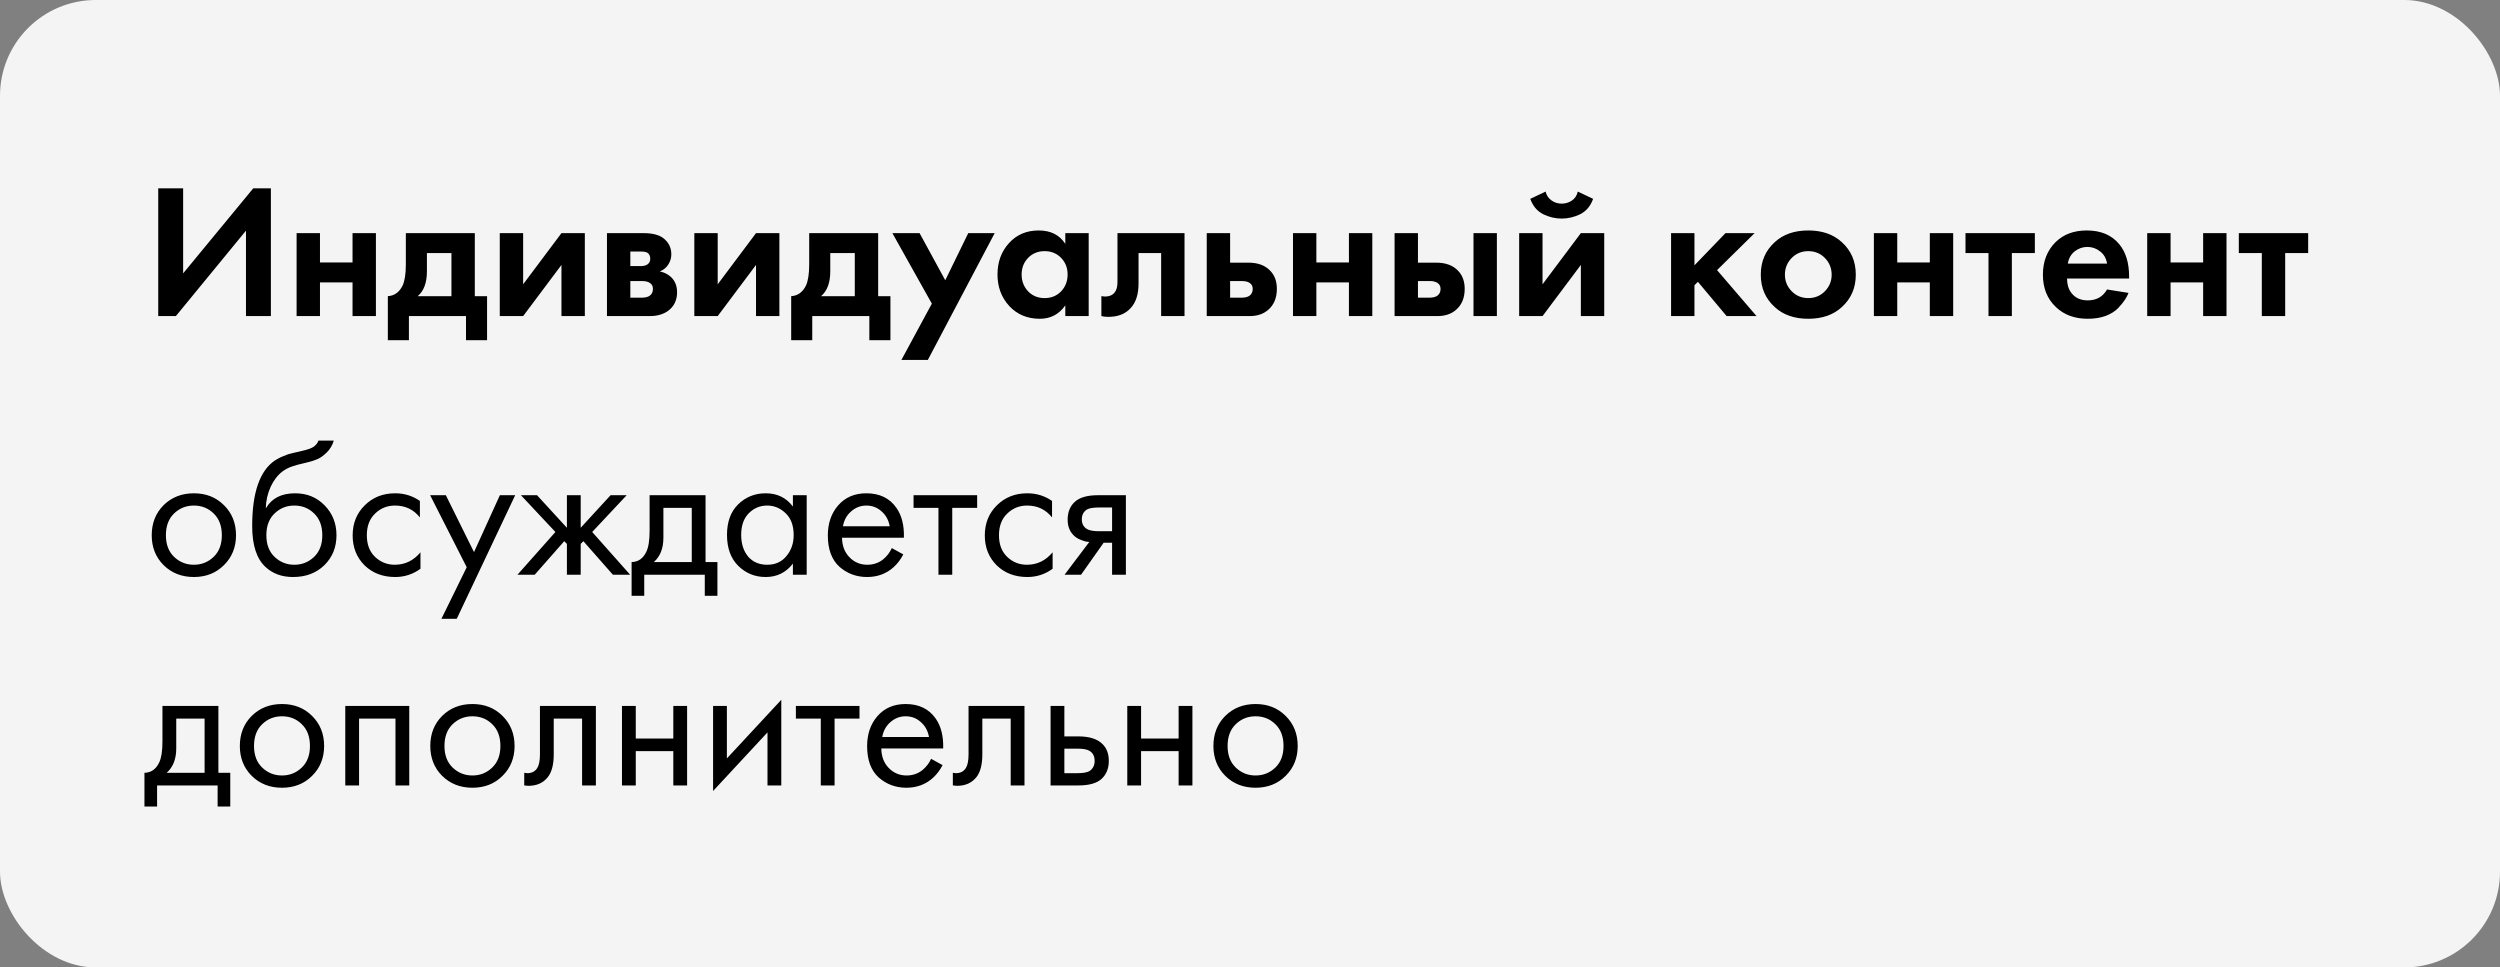
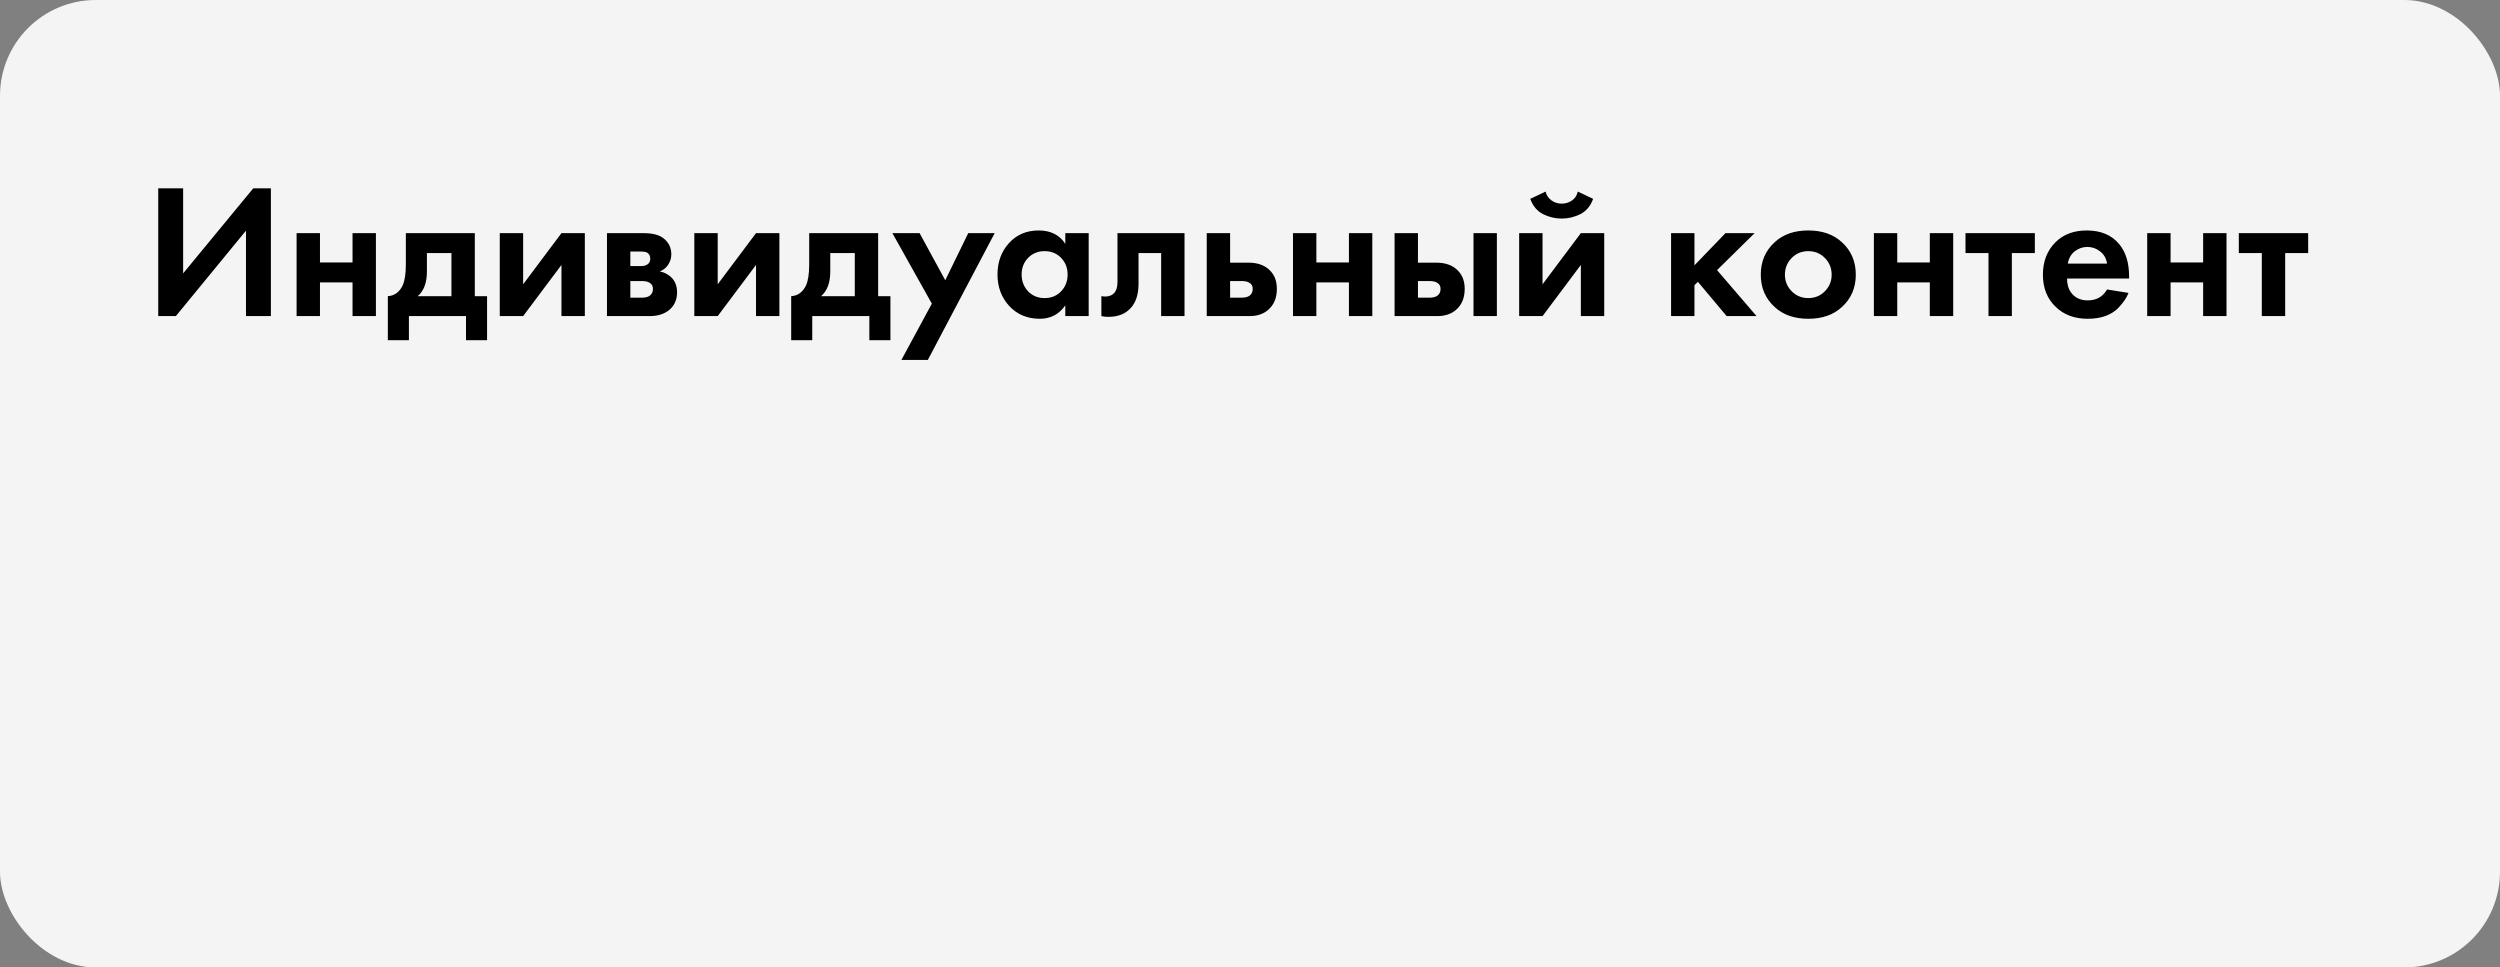
<svg xmlns="http://www.w3.org/2000/svg" width="261" height="101" viewBox="0 0 261 101" fill="none">
  <rect x="0" y="0" width="261" height="101" fill="#808080" stroke="none" />
  <rect width="261" height="101" rx="10" fill="#F4F4F4" />
  <path d="M16.52 19.66H19.12V28.54L26.44 19.66H28.28V33H25.68V24.08L18.36 33H16.52V19.66ZM30.965 33V24.34H33.405V27.4H36.805V24.34H39.245V33H36.805V29.48H33.405V33H30.965ZM42.37 24.34H49.57V30.92H50.85V35.52H48.65V33H42.69V35.52H40.49V30.92C41.17 30.88 41.684 30.513 42.03 29.82C42.257 29.327 42.37 28.587 42.37 27.6V24.34ZM47.13 30.92V26.42H44.57V28.34C44.57 29.513 44.25 30.373 43.61 30.92H47.13ZM52.176 24.34H54.616V29.68L58.616 24.34H61.056V33H58.616V27.66L54.616 33H52.176V24.34ZM63.367 24.34H67.187C68.107 24.34 68.794 24.513 69.247 24.86C69.807 25.287 70.087 25.853 70.087 26.56C70.087 26.933 69.98 27.287 69.767 27.62C69.567 27.94 69.274 28.18 68.887 28.34C69.314 28.42 69.694 28.607 70.027 28.9C70.467 29.3 70.687 29.84 70.687 30.52C70.687 31.333 70.38 31.973 69.767 32.44C69.26 32.813 68.614 33 67.827 33H63.367V24.34ZM65.807 27.78H66.927C67.18 27.78 67.394 27.727 67.567 27.62C67.78 27.487 67.887 27.287 67.887 27.02C67.887 26.74 67.794 26.533 67.607 26.4C67.474 26.307 67.234 26.26 66.887 26.26H65.807V27.78ZM65.807 31.08H66.947C67.36 31.08 67.66 31.007 67.847 30.86C68.06 30.7 68.167 30.467 68.167 30.16C68.167 29.88 68.06 29.673 67.847 29.54C67.66 29.407 67.38 29.34 67.007 29.34H65.807V31.08ZM72.488 24.34H74.928V29.68L78.928 24.34H81.368V33H78.928V27.66L74.928 33H72.488V24.34ZM84.48 24.34H91.68V30.92H92.96V35.52H90.76V33H84.799V35.52H82.6V30.92C83.279 30.88 83.793 30.513 84.139 29.82C84.366 29.327 84.48 28.587 84.48 27.6V24.34ZM89.24 30.92V26.42H86.68V28.34C86.68 29.513 86.359 30.373 85.719 30.92H89.24ZM94.105 37.58L97.285 31.7L93.165 24.34H96.005L98.685 29.26L101.085 24.34H103.845L96.865 37.58H94.105ZM111.218 25.46V24.34H113.658V33H111.218V31.88C110.565 32.813 109.678 33.28 108.558 33.28C107.251 33.28 106.185 32.833 105.358 31.94C104.545 31.047 104.138 29.953 104.138 28.66C104.138 27.353 104.538 26.26 105.338 25.38C106.138 24.5 107.171 24.06 108.438 24.06C109.691 24.06 110.618 24.527 111.218 25.46ZM110.778 26.92C110.325 26.453 109.751 26.22 109.058 26.22C108.365 26.22 107.791 26.453 107.338 26.92C106.885 27.387 106.658 27.967 106.658 28.66C106.658 29.353 106.885 29.94 107.338 30.42C107.791 30.887 108.365 31.12 109.058 31.12C109.751 31.12 110.325 30.887 110.778 30.42C111.231 29.94 111.458 29.353 111.458 28.66C111.458 27.967 111.231 27.387 110.778 26.92ZM123.664 24.34V33H121.224V26.42H118.864V29.6C118.864 30.72 118.591 31.573 118.044 32.16C117.498 32.773 116.718 33.08 115.704 33.08C115.438 33.08 115.198 33.053 114.984 33V30.92C115.144 30.947 115.271 30.96 115.364 30.96C115.804 30.96 116.138 30.82 116.364 30.54C116.564 30.3 116.664 29.933 116.664 29.44V24.34H123.664ZM125.984 24.34H128.424V27.42H130.324C131.338 27.42 132.111 27.713 132.644 28.3C133.084 28.767 133.304 29.387 133.304 30.16C133.304 31.107 132.998 31.84 132.384 32.36C131.891 32.787 131.244 33 130.444 33H125.984V24.34ZM128.424 31.08H129.564C129.978 31.08 130.278 31.007 130.464 30.86C130.678 30.7 130.784 30.467 130.784 30.16C130.784 29.88 130.678 29.673 130.464 29.54C130.278 29.407 129.998 29.34 129.624 29.34H128.424V31.08ZM134.988 33V24.34H137.428V27.4H140.828V24.34H143.268V33H140.828V29.48H137.428V33H134.988ZM145.594 24.34H148.034V27.42H149.934C150.947 27.42 151.72 27.713 152.254 28.3C152.694 28.767 152.914 29.387 152.914 30.16C152.914 31.107 152.607 31.84 151.994 32.36C151.5 32.787 150.854 33 150.054 33H145.594V24.34ZM148.034 31.08H149.174C149.587 31.08 149.887 31.007 150.074 30.86C150.287 30.7 150.394 30.467 150.394 30.16C150.394 29.88 150.287 29.673 150.074 29.54C149.887 29.407 149.607 29.34 149.234 29.34H148.034V31.08ZM153.834 24.34H156.274V33H153.834V24.34ZM158.601 24.34H161.041V29.68L165.041 24.34H167.481V33H165.041V27.66L161.041 33H158.601V24.34ZM164.721 20L166.321 20.76C166.055 21.507 165.608 22.04 164.981 22.36C164.355 22.667 163.708 22.82 163.041 22.82C162.375 22.82 161.728 22.667 161.101 22.36C160.475 22.04 160.028 21.507 159.761 20.76L161.361 20C161.441 20.36 161.635 20.66 161.941 20.9C162.261 21.14 162.628 21.26 163.041 21.26C163.428 21.26 163.781 21.153 164.101 20.94C164.421 20.727 164.628 20.413 164.721 20ZM174.461 24.34H176.901V27.7L180.141 24.34H183.181L179.261 28.2L183.381 33H180.261L177.261 29.42L176.901 29.78V33H174.461V24.34ZM185.285 25.28C186.165 24.467 187.332 24.06 188.785 24.06C190.239 24.06 191.405 24.467 192.285 25.28C193.259 26.16 193.745 27.293 193.745 28.68C193.745 30.053 193.259 31.18 192.285 32.06C191.405 32.873 190.239 33.28 188.785 33.28C187.332 33.28 186.165 32.873 185.285 32.06C184.312 31.18 183.825 30.053 183.825 28.68C183.825 27.293 184.312 26.16 185.285 25.28ZM187.045 30.4C187.512 30.88 188.092 31.12 188.785 31.12C189.479 31.12 190.059 30.88 190.525 30.4C190.992 29.92 191.225 29.347 191.225 28.68C191.225 28 190.992 27.42 190.525 26.94C190.059 26.46 189.479 26.22 188.785 26.22C188.092 26.22 187.512 26.46 187.045 26.94C186.579 27.42 186.345 28 186.345 28.68C186.345 29.347 186.579 29.92 187.045 30.4ZM195.633 33V24.34H198.073V27.4H201.473V24.34H203.913V33H201.473V29.48H198.073V33H195.633ZM212.438 26.42H210.038V33H207.598V26.42H205.198V24.34H212.438V26.42ZM219.979 30.22L222.219 30.58C222.125 30.82 221.999 31.06 221.839 31.3C221.692 31.527 221.459 31.813 221.139 32.16C220.819 32.493 220.385 32.767 219.839 32.98C219.292 33.18 218.665 33.28 217.959 33.28C216.599 33.28 215.492 32.873 214.639 32.06C213.732 31.207 213.279 30.08 213.279 28.68C213.279 27.293 213.719 26.16 214.599 25.28C215.425 24.467 216.512 24.06 217.859 24.06C219.325 24.06 220.452 24.533 221.239 25.48C221.932 26.307 222.279 27.44 222.279 28.88V29.08H215.799C215.799 29.667 215.939 30.153 216.219 30.54C216.619 31.087 217.199 31.36 217.959 31.36C218.865 31.36 219.539 30.98 219.979 30.22ZM215.879 27.52H219.979C219.885 26.96 219.639 26.533 219.239 26.24C218.852 25.933 218.412 25.78 217.919 25.78C217.439 25.78 216.999 25.933 216.599 26.24C216.212 26.547 215.972 26.973 215.879 27.52ZM224.168 33V24.34H226.608V27.4H230.008V24.34H232.448V33H230.008V29.48H226.608V33H224.168ZM240.973 26.42H238.573V33H236.133V26.42H233.733V24.34H240.973V26.42Z" fill="black" />
-   <path d="M23.38 59C22.553 59.827 21.507 60.24 20.24 60.24C18.973 60.24 17.92 59.827 17.08 59C16.253 58.173 15.84 57.133 15.84 55.88C15.84 54.613 16.253 53.567 17.08 52.74C17.92 51.913 18.973 51.5 20.24 51.5C21.507 51.5 22.553 51.913 23.38 52.74C24.22 53.567 24.64 54.613 24.64 55.88C24.64 57.133 24.22 58.173 23.38 59ZM22.3 53.6C21.74 53.053 21.053 52.78 20.24 52.78C19.427 52.78 18.733 53.06 18.16 53.62C17.6 54.167 17.32 54.92 17.32 55.88C17.32 56.84 17.607 57.593 18.18 58.14C18.753 58.687 19.44 58.96 20.24 58.96C21.04 58.96 21.727 58.687 22.3 58.14C22.873 57.593 23.16 56.84 23.16 55.88C23.16 54.907 22.873 54.147 22.3 53.6ZM33.248 46H34.848C34.702 46.493 34.448 46.913 34.088 47.26C33.742 47.593 33.422 47.82 33.128 47.94C32.848 48.06 32.515 48.167 32.128 48.26C32.062 48.273 31.902 48.313 31.648 48.38C31.395 48.433 31.202 48.48 31.068 48.52C30.935 48.56 30.762 48.613 30.548 48.68C30.335 48.747 30.142 48.827 29.968 48.92C29.795 49.013 29.635 49.113 29.488 49.22C28.982 49.607 28.568 50.147 28.248 50.84C27.942 51.52 27.775 52.247 27.748 53.02H27.788C28.388 52.007 29.395 51.5 30.808 51.5C32.048 51.5 33.075 51.92 33.888 52.76C34.715 53.6 35.128 54.64 35.128 55.88C35.128 57.133 34.708 58.173 33.868 59C33.028 59.827 31.935 60.24 30.588 60.24C29.428 60.24 28.475 59.893 27.728 59.2C26.795 58.347 26.328 56.92 26.328 54.92C26.328 51.44 27.115 49.16 28.688 48.08C28.808 48 28.935 47.927 29.068 47.86C29.202 47.78 29.342 47.713 29.488 47.66C29.648 47.593 29.782 47.54 29.888 47.5C29.995 47.447 30.142 47.4 30.328 47.36C30.528 47.307 30.662 47.273 30.728 47.26C30.808 47.233 30.955 47.2 31.168 47.16C31.395 47.107 31.535 47.073 31.588 47.06C32.122 46.94 32.508 46.8 32.748 46.64C32.988 46.467 33.155 46.253 33.248 46ZM32.788 53.6C32.228 53.053 31.542 52.78 30.728 52.78C29.915 52.78 29.222 53.06 28.648 53.62C28.088 54.167 27.808 54.92 27.808 55.88C27.808 56.84 28.095 57.593 28.668 58.14C29.242 58.687 29.928 58.96 30.728 58.96C31.528 58.96 32.215 58.687 32.788 58.14C33.362 57.593 33.648 56.84 33.648 55.88C33.648 54.907 33.362 54.147 32.788 53.6ZM43.837 52.3V54.02C43.183 53.193 42.317 52.78 41.237 52.78C40.423 52.78 39.73 53.06 39.157 53.62C38.583 54.167 38.297 54.92 38.297 55.88C38.297 56.84 38.583 57.593 39.157 58.14C39.73 58.687 40.417 58.96 41.217 58.96C42.283 58.96 43.177 58.527 43.897 57.66V59.38C43.11 59.953 42.23 60.24 41.257 60.24C39.963 60.24 38.897 59.833 38.057 59.02C37.23 58.193 36.817 57.153 36.817 55.9C36.817 54.633 37.237 53.587 38.077 52.76C38.917 51.92 39.977 51.5 41.257 51.5C42.217 51.5 43.077 51.767 43.837 52.3ZM46.086 64.6L48.726 59.22L44.906 51.7H46.546L49.486 57.64L52.186 51.7H53.786L47.686 64.6H46.086ZM59.185 51.7H60.625V55.1L63.745 51.7H65.425L61.825 55.54L65.785 60H63.985L60.905 56.5L60.625 56.78V60H59.185V56.78L58.905 56.5L55.825 60H54.025L57.985 55.54L54.385 51.7H56.065L59.185 55.1V51.7ZM67.819 51.7H73.659V58.68H74.899V62.2H73.579V60H67.259V62.2H65.939V58.68C66.633 58.667 67.146 58.307 67.479 57.6C67.706 57.133 67.819 56.4 67.819 55.4V51.7ZM72.219 58.68V53.02H69.259V56.14C69.259 57.247 68.926 58.093 68.259 58.68H72.219ZM82.779 52.88V51.7H84.219V60H82.779V58.84C82.059 59.773 81.112 60.24 79.939 60.24C78.819 60.24 77.865 59.853 77.079 59.08C76.292 58.307 75.899 57.227 75.899 55.84C75.899 54.48 76.285 53.42 77.059 52.66C77.845 51.887 78.805 51.5 79.939 51.5C81.139 51.5 82.085 51.96 82.779 52.88ZM80.099 52.78C79.339 52.78 78.692 53.053 78.159 53.6C77.639 54.133 77.379 54.88 77.379 55.84C77.379 56.76 77.619 57.513 78.099 58.1C78.592 58.673 79.259 58.96 80.099 58.96C80.939 58.96 81.605 58.66 82.099 58.06C82.605 57.46 82.859 56.727 82.859 55.86C82.859 54.873 82.579 54.113 82.019 53.58C81.459 53.047 80.819 52.78 80.099 52.78ZM93.106 57.22L94.306 57.88C94.026 58.413 93.686 58.86 93.286 59.22C92.526 59.9 91.606 60.24 90.526 60.24C89.406 60.24 88.439 59.88 87.626 59.16C86.826 58.427 86.426 57.34 86.426 55.9C86.426 54.633 86.786 53.587 87.506 52.76C88.239 51.92 89.219 51.5 90.446 51.5C91.833 51.5 92.879 52.007 93.586 53.02C94.146 53.82 94.406 54.86 94.366 56.14H87.906C87.919 56.98 88.179 57.66 88.686 58.18C89.193 58.7 89.813 58.96 90.546 58.96C91.199 58.96 91.766 58.76 92.246 58.36C92.619 58.04 92.906 57.66 93.106 57.22ZM88.006 54.94H92.886C92.766 54.287 92.479 53.767 92.026 53.38C91.586 52.98 91.059 52.78 90.446 52.78C89.846 52.78 89.313 52.987 88.846 53.4C88.393 53.8 88.113 54.313 88.006 54.94ZM102.015 53.02H99.415V60H97.975V53.02H95.375V51.7H102.015V53.02ZM109.833 52.3V54.02C109.179 53.193 108.313 52.78 107.233 52.78C106.419 52.78 105.726 53.06 105.153 53.62C104.579 54.167 104.293 54.92 104.293 55.88C104.293 56.84 104.579 57.593 105.153 58.14C105.726 58.687 106.413 58.96 107.213 58.96C108.279 58.96 109.173 58.527 109.893 57.66V59.38C109.106 59.953 108.226 60.24 107.253 60.24C105.959 60.24 104.893 59.833 104.053 59.02C103.226 58.193 102.813 57.153 102.813 55.9C102.813 54.633 103.233 53.587 104.073 52.76C104.913 51.92 105.973 51.5 107.253 51.5C108.213 51.5 109.073 51.767 109.833 52.3ZM111.142 60L113.722 56.58C113.642 56.58 113.529 56.567 113.382 56.54C113.249 56.513 113.049 56.447 112.782 56.34C112.516 56.233 112.296 56.093 112.122 55.92C111.682 55.507 111.462 54.953 111.462 54.26C111.462 53.473 111.709 52.853 112.202 52.4C112.696 51.933 113.509 51.7 114.642 51.7H117.542V60H116.102V56.66H115.222L112.862 60H111.142ZM116.102 55.46V52.98H114.762C114.136 52.98 113.702 53.053 113.462 53.2C113.116 53.427 112.942 53.767 112.942 54.22C112.942 54.673 113.116 55.007 113.462 55.22C113.716 55.38 114.142 55.46 114.742 55.46H116.102ZM16.96 73.7H22.8V80.68H24.04V84.2H22.72V82H16.4V84.2H15.08V80.68C15.773 80.667 16.287 80.307 16.62 79.6C16.847 79.133 16.96 78.4 16.96 77.4V73.7ZM21.36 80.68V75.02H18.4V78.14C18.4 79.247 18.067 80.093 17.4 80.68H21.36ZM32.579 81C31.753 81.827 30.706 82.24 29.439 82.24C28.173 82.24 27.119 81.827 26.279 81C25.453 80.173 25.039 79.133 25.039 77.88C25.039 76.613 25.453 75.567 26.279 74.74C27.119 73.913 28.173 73.5 29.439 73.5C30.706 73.5 31.753 73.913 32.579 74.74C33.419 75.567 33.839 76.613 33.839 77.88C33.839 79.133 33.419 80.173 32.579 81ZM31.499 75.6C30.939 75.053 30.253 74.78 29.439 74.78C28.626 74.78 27.933 75.06 27.359 75.62C26.799 76.167 26.519 76.92 26.519 77.88C26.519 78.84 26.806 79.593 27.379 80.14C27.953 80.687 28.639 80.96 29.439 80.96C30.239 80.96 30.926 80.687 31.499 80.14C32.073 79.593 32.359 78.84 32.359 77.88C32.359 76.907 32.073 76.147 31.499 75.6ZM36.047 73.7H42.727V82H41.288V75.02H37.487V82H36.047V73.7ZM52.462 81C51.635 81.827 50.589 82.24 49.322 82.24C48.055 82.24 47.002 81.827 46.162 81C45.335 80.173 44.922 79.133 44.922 77.88C44.922 76.613 45.335 75.567 46.162 74.74C47.002 73.913 48.055 73.5 49.322 73.5C50.589 73.5 51.635 73.913 52.462 74.74C53.302 75.567 53.722 76.613 53.722 77.88C53.722 79.133 53.302 80.173 52.462 81ZM51.382 75.6C50.822 75.053 50.135 74.78 49.322 74.78C48.509 74.78 47.815 75.06 47.242 75.62C46.682 76.167 46.402 76.92 46.402 77.88C46.402 78.84 46.689 79.593 47.262 80.14C47.835 80.687 48.522 80.96 49.322 80.96C50.122 80.96 50.809 80.687 51.382 80.14C51.955 79.593 52.242 78.84 52.242 77.88C52.242 76.907 51.955 76.147 51.382 75.6ZM62.21 73.7V82H60.77V75.02H57.81V78.76C57.81 79.84 57.597 80.64 57.17 81.16C56.69 81.747 56.024 82.04 55.17 82.04C55.064 82.04 54.917 82.027 54.73 82V80.68C54.864 80.707 54.97 80.72 55.05 80.72C55.517 80.72 55.864 80.54 56.09 80.18C56.277 79.887 56.37 79.413 56.37 78.76V73.7H62.21ZM64.934 82V73.7H66.374V77.1H70.294V73.7H71.734V82H70.294V78.42H66.374V82H64.934ZM74.446 73.7H75.886V79.18L81.566 73.06V82H80.126V76.46L74.446 82.58V73.7ZM89.73 75.02H87.13V82H85.69V75.02H83.09V73.7H89.73V75.02ZM97.207 79.22L98.407 79.88C98.127 80.413 97.787 80.86 97.388 81.22C96.627 81.9 95.707 82.24 94.627 82.24C93.507 82.24 92.541 81.88 91.728 81.16C90.927 80.427 90.528 79.34 90.528 77.9C90.528 76.633 90.888 75.587 91.608 74.76C92.341 73.92 93.321 73.5 94.547 73.5C95.934 73.5 96.981 74.007 97.688 75.02C98.248 75.82 98.507 76.86 98.468 78.14H92.007C92.021 78.98 92.281 79.66 92.787 80.18C93.294 80.7 93.914 80.96 94.647 80.96C95.301 80.96 95.868 80.76 96.347 80.36C96.721 80.04 97.007 79.66 97.207 79.22ZM92.108 76.94H96.987C96.868 76.287 96.581 75.767 96.127 75.38C95.688 74.98 95.161 74.78 94.547 74.78C93.948 74.78 93.414 74.987 92.948 75.4C92.494 75.8 92.214 76.313 92.108 76.94ZM106.956 73.7V82H105.516V75.02H102.556V78.76C102.556 79.84 102.343 80.64 101.916 81.16C101.436 81.747 100.77 82.04 99.916 82.04C99.81 82.04 99.663 82.027 99.476 82V80.68C99.61 80.707 99.716 80.72 99.796 80.72C100.263 80.72 100.61 80.54 100.836 80.18C101.023 79.887 101.116 79.413 101.116 78.76V73.7H106.956ZM109.68 82V73.7H111.12V76.88H112.6C113.747 76.88 114.587 77.153 115.12 77.7C115.547 78.127 115.76 78.707 115.76 79.44C115.76 80.213 115.514 80.833 115.02 81.3C114.527 81.767 113.714 82 112.58 82H109.68ZM111.12 80.72H112.46C113.06 80.72 113.487 80.647 113.74 80.5C114.1 80.26 114.28 79.907 114.28 79.44C114.28 78.96 114.107 78.613 113.76 78.4C113.52 78.24 113.094 78.16 112.48 78.16H111.12V80.72ZM117.688 82V73.7H119.128V77.1H123.048V73.7H124.488V82H123.048V78.42H119.128V82H117.688ZM134.22 81C133.393 81.827 132.347 82.24 131.08 82.24C129.813 82.24 128.76 81.827 127.92 81C127.093 80.173 126.68 79.133 126.68 77.88C126.68 76.613 127.093 75.567 127.92 74.74C128.76 73.913 129.813 73.5 131.08 73.5C132.347 73.5 133.393 73.913 134.22 74.74C135.06 75.567 135.48 76.613 135.48 77.88C135.48 79.133 135.06 80.173 134.22 81ZM133.14 75.6C132.58 75.053 131.893 74.78 131.08 74.78C130.267 74.78 129.573 75.06 129 75.62C128.44 76.167 128.16 76.92 128.16 77.88C128.16 78.84 128.447 79.593 129.02 80.14C129.593 80.687 130.28 80.96 131.08 80.96C131.88 80.96 132.567 80.687 133.14 80.14C133.713 79.593 134 78.84 134 77.88C134 76.907 133.713 76.147 133.14 75.6Z" fill="black" />
</svg>